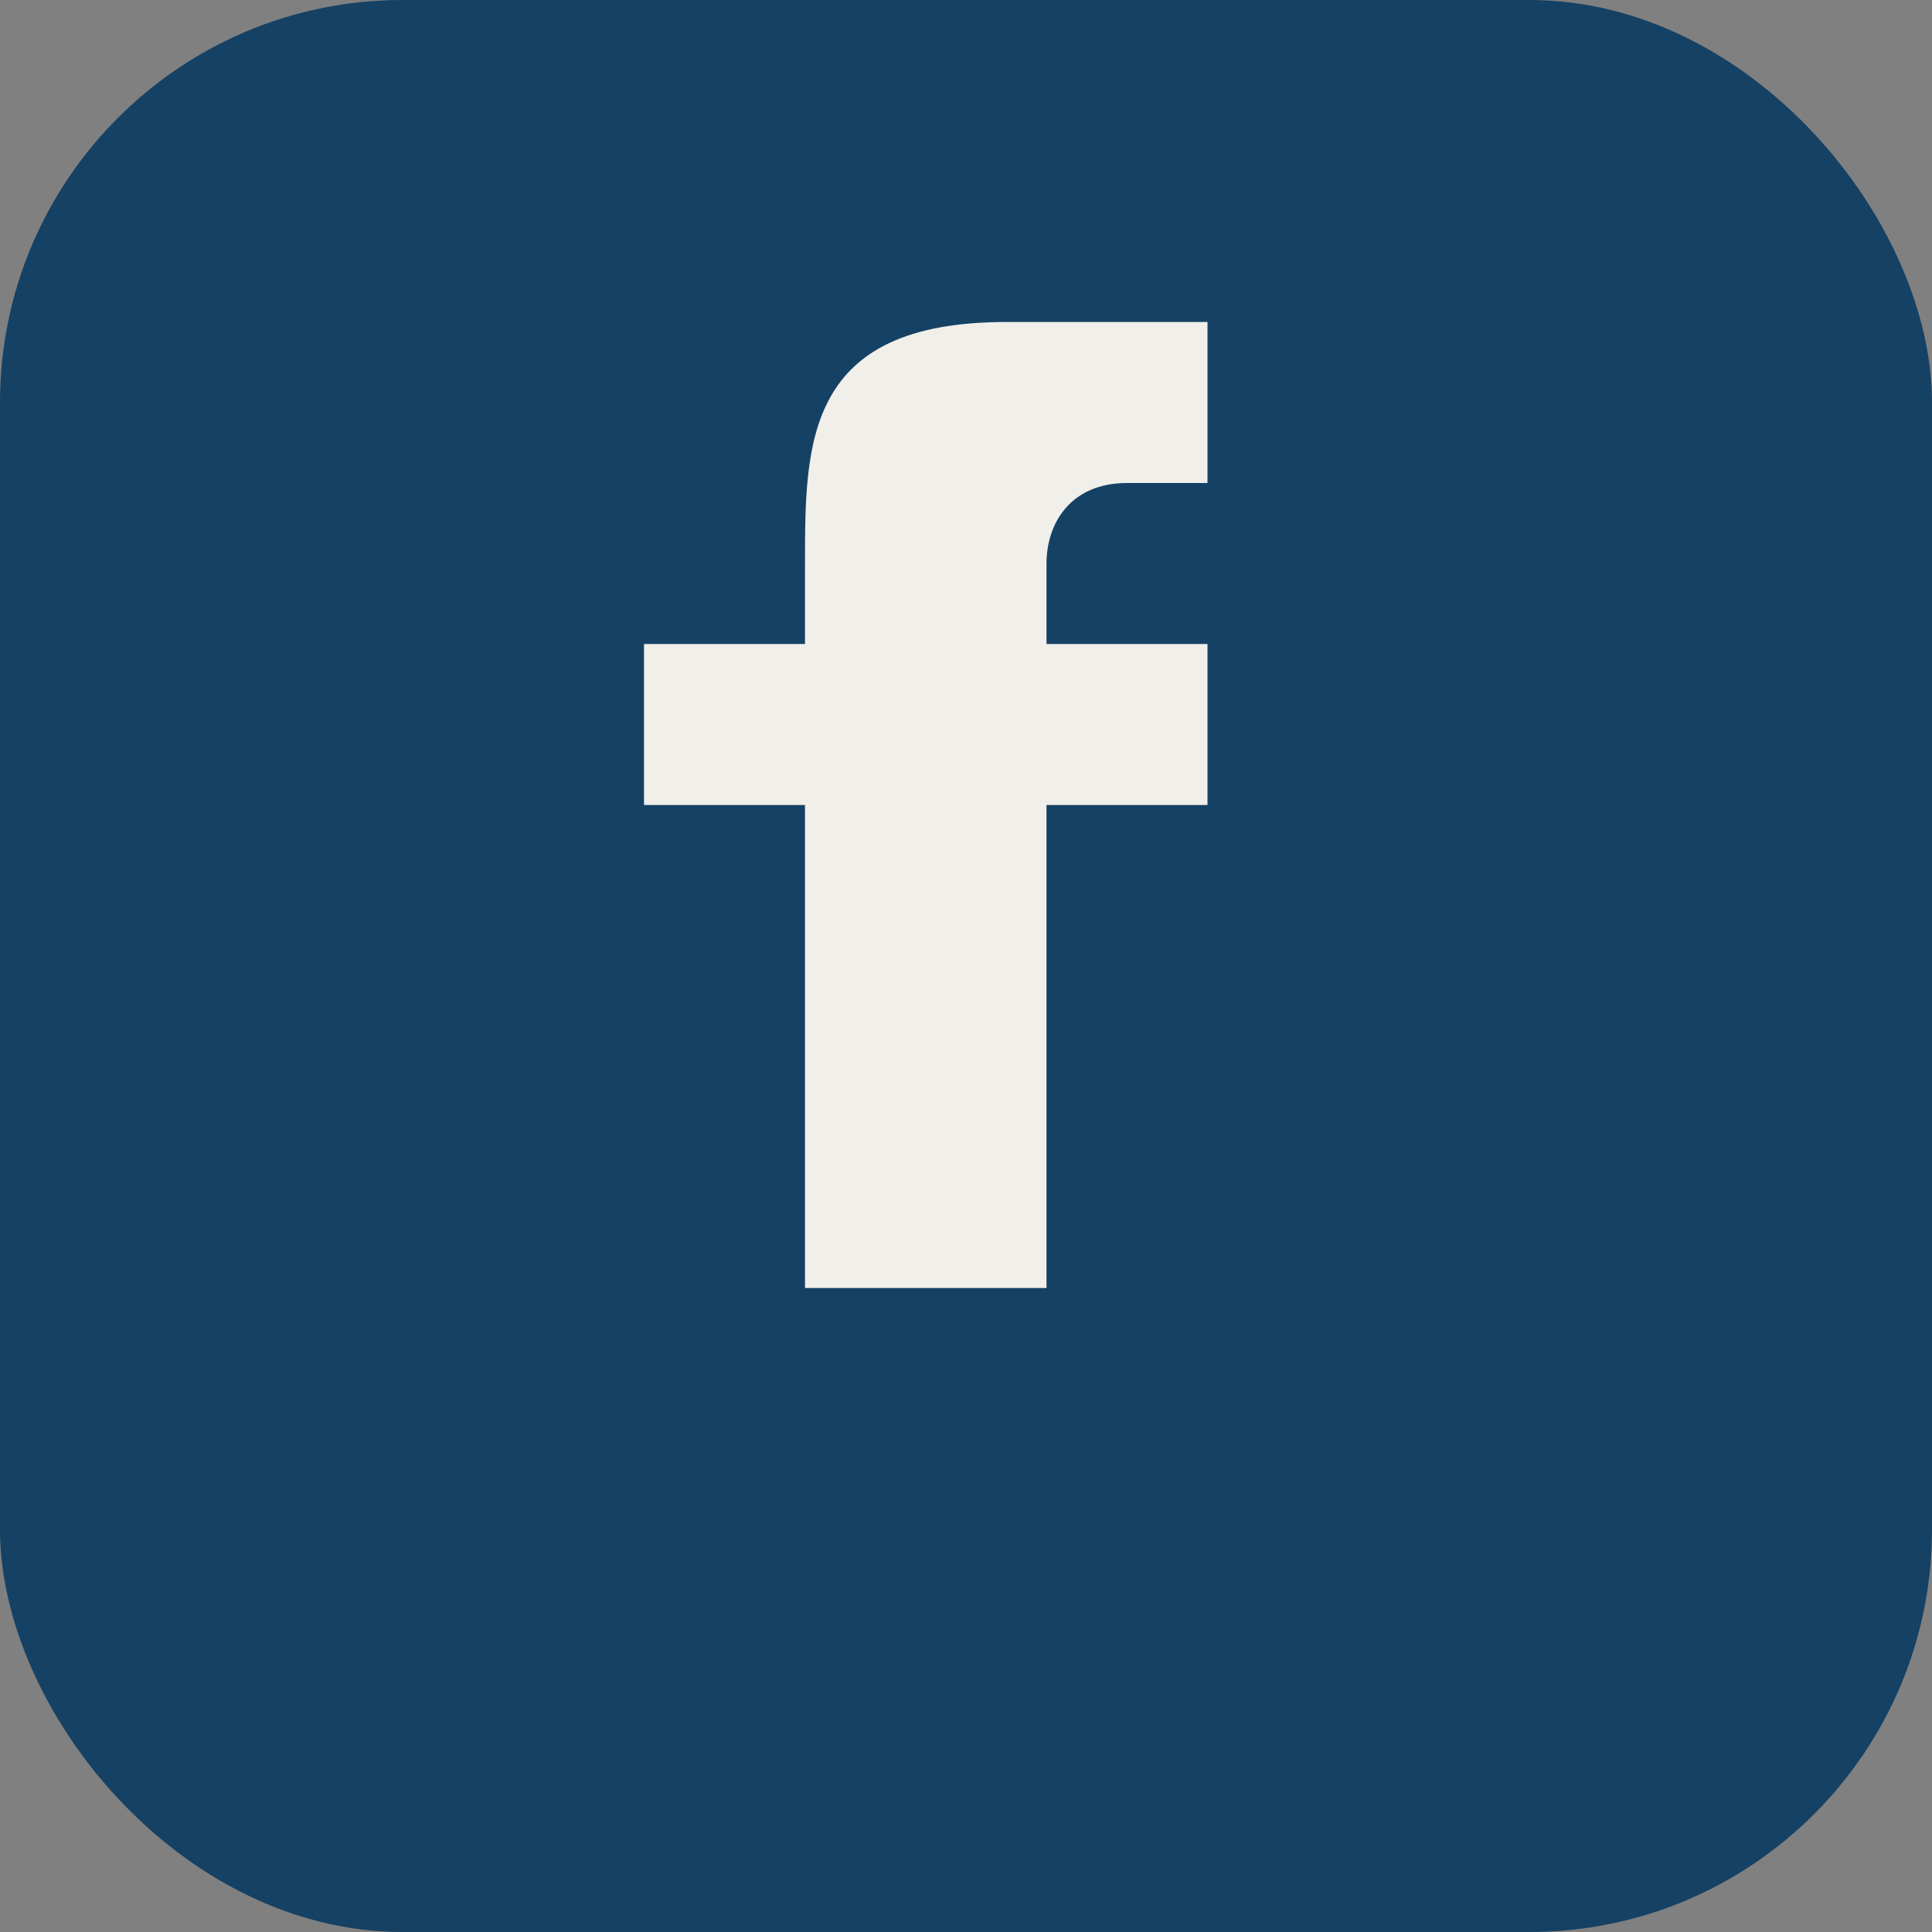
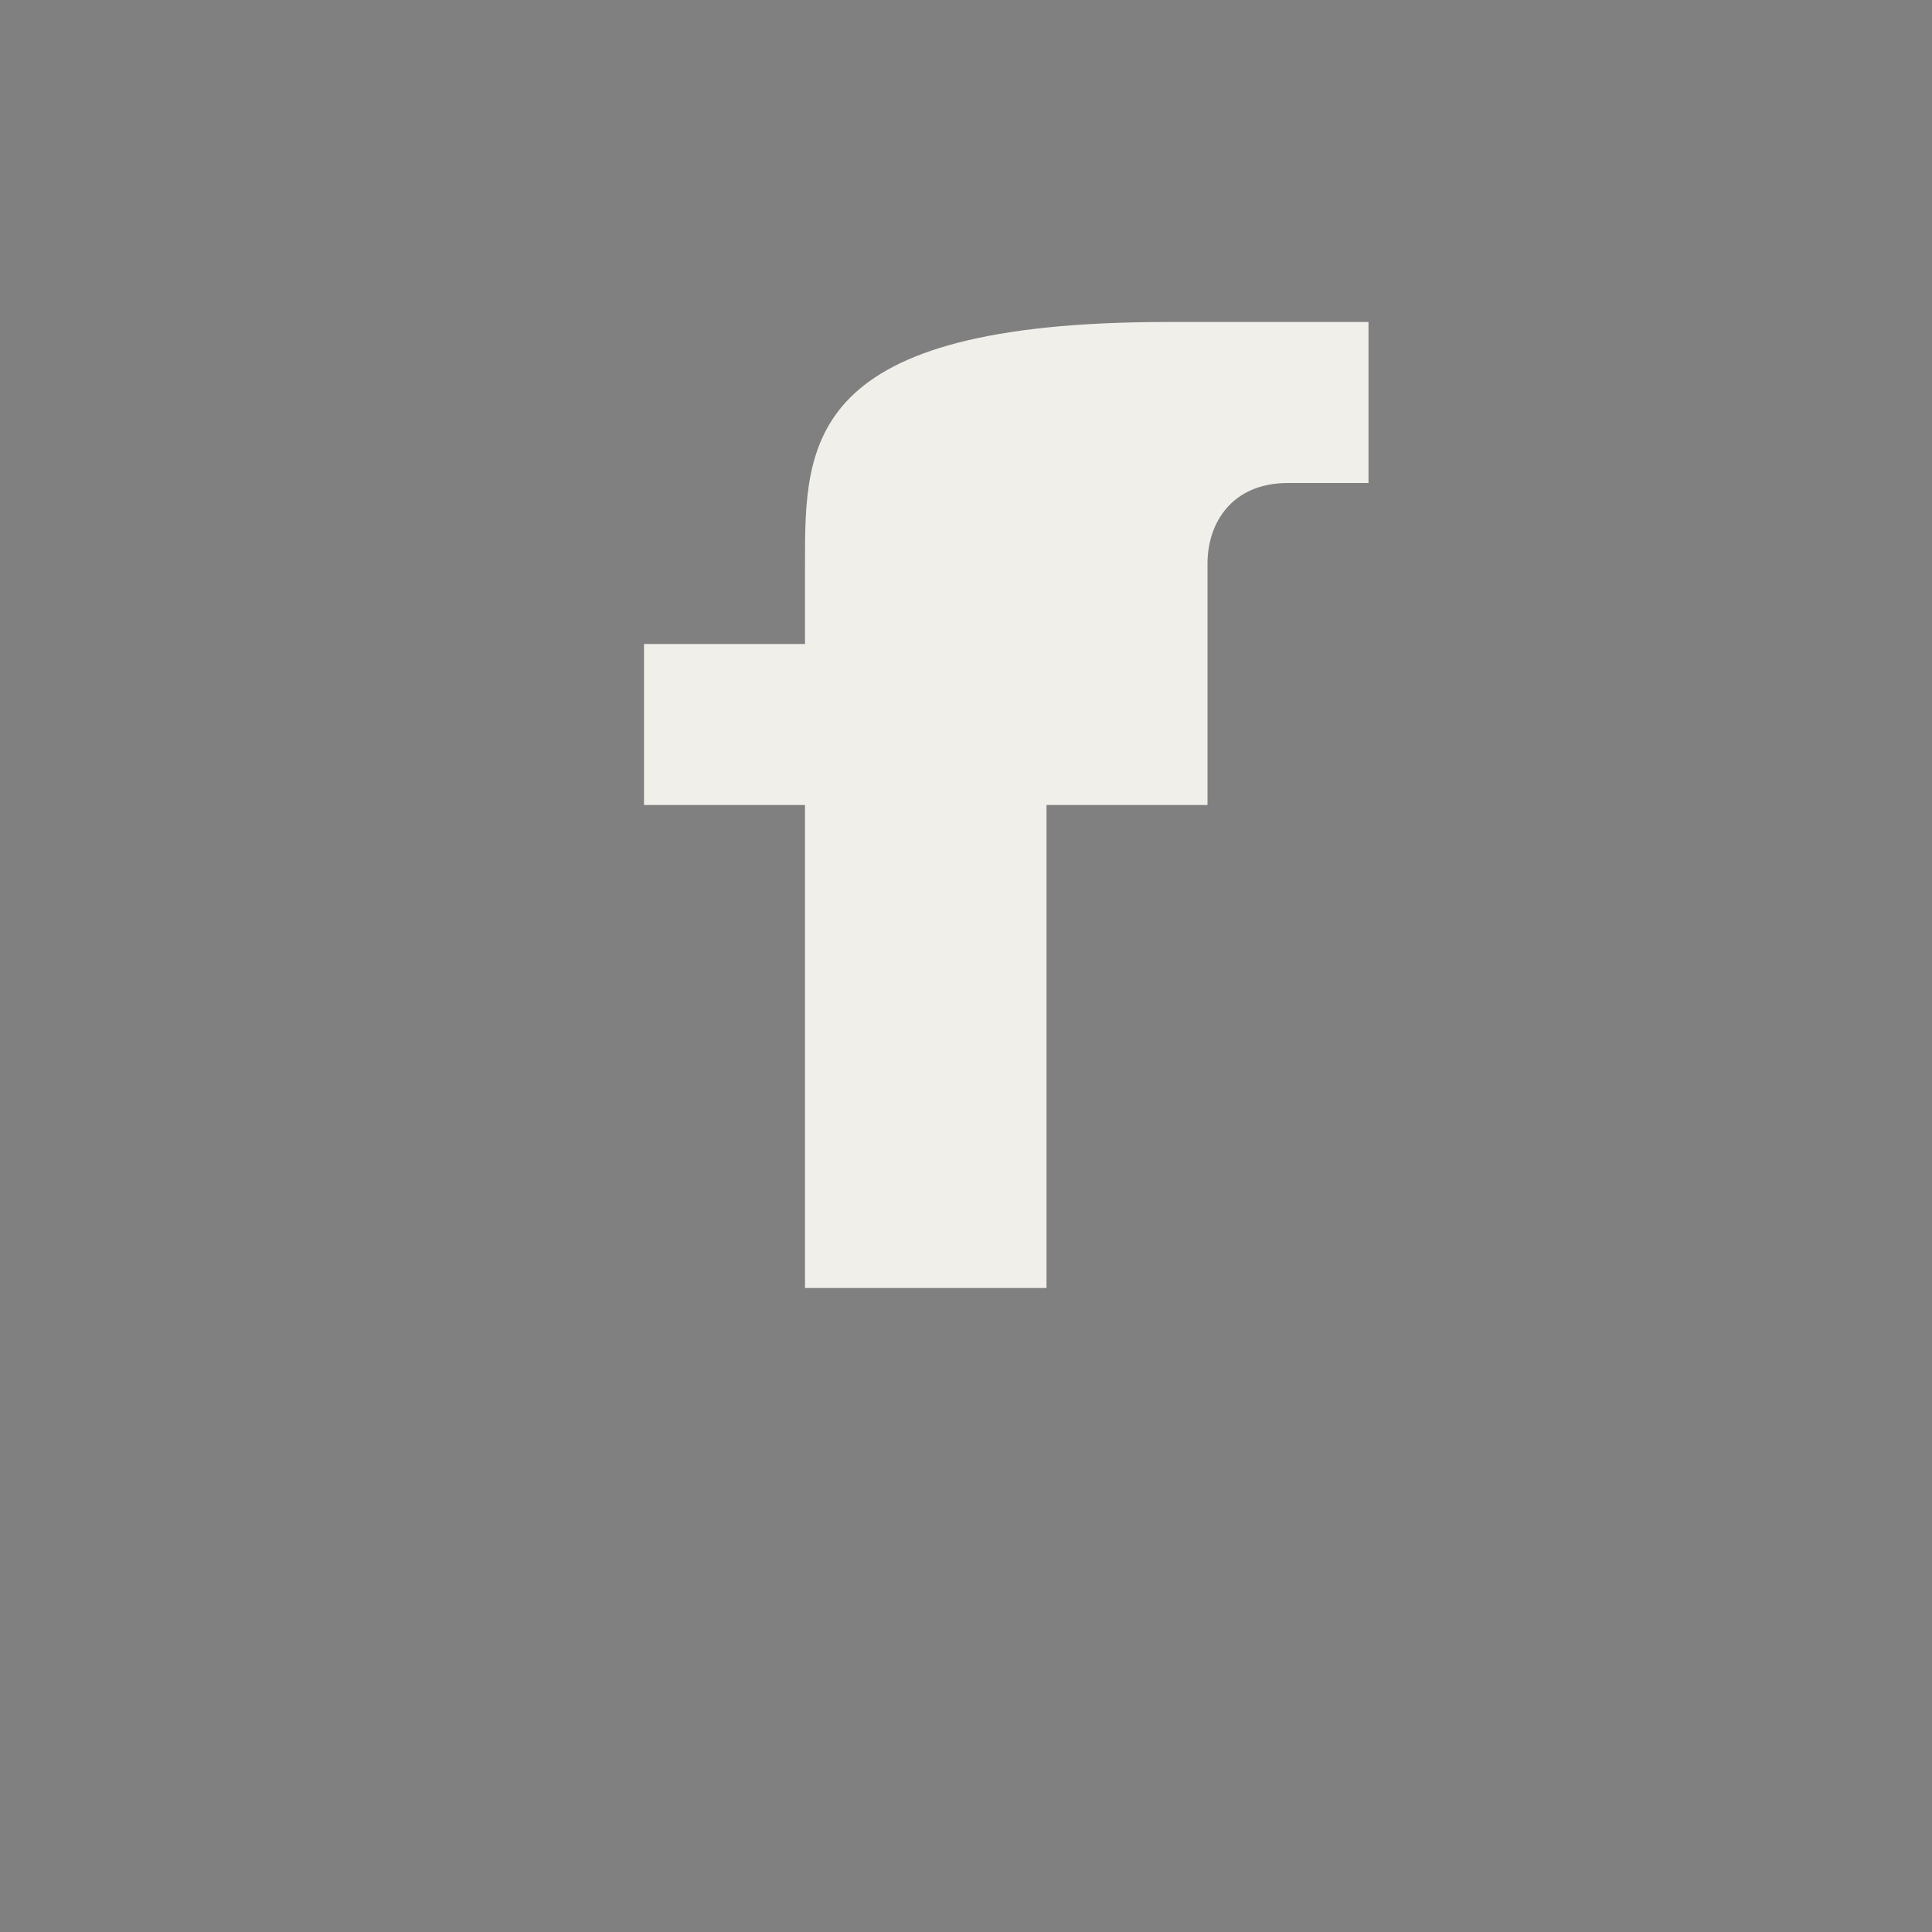
<svg xmlns="http://www.w3.org/2000/svg" width="24" height="24" viewBox="0 0 24 24">
  <rect x="0" y="0" width="24" height="24" fill="#808080" stroke="none" />
-   <rect width="24" height="24" rx="5" fill="#154164" />
-   <path d="M13 10h2v-2h-2V7c0-.5.3-1 1-1h1V4h-2.5C10 4 10 5.5 10 7v1H8v2h2v6h3v-6z" fill="#F1EFEA" />
+   <path d="M13 10h2v-2V7c0-.5.3-1 1-1h1V4h-2.5C10 4 10 5.5 10 7v1H8v2h2v6h3v-6z" fill="#F1EFEA" />
</svg>